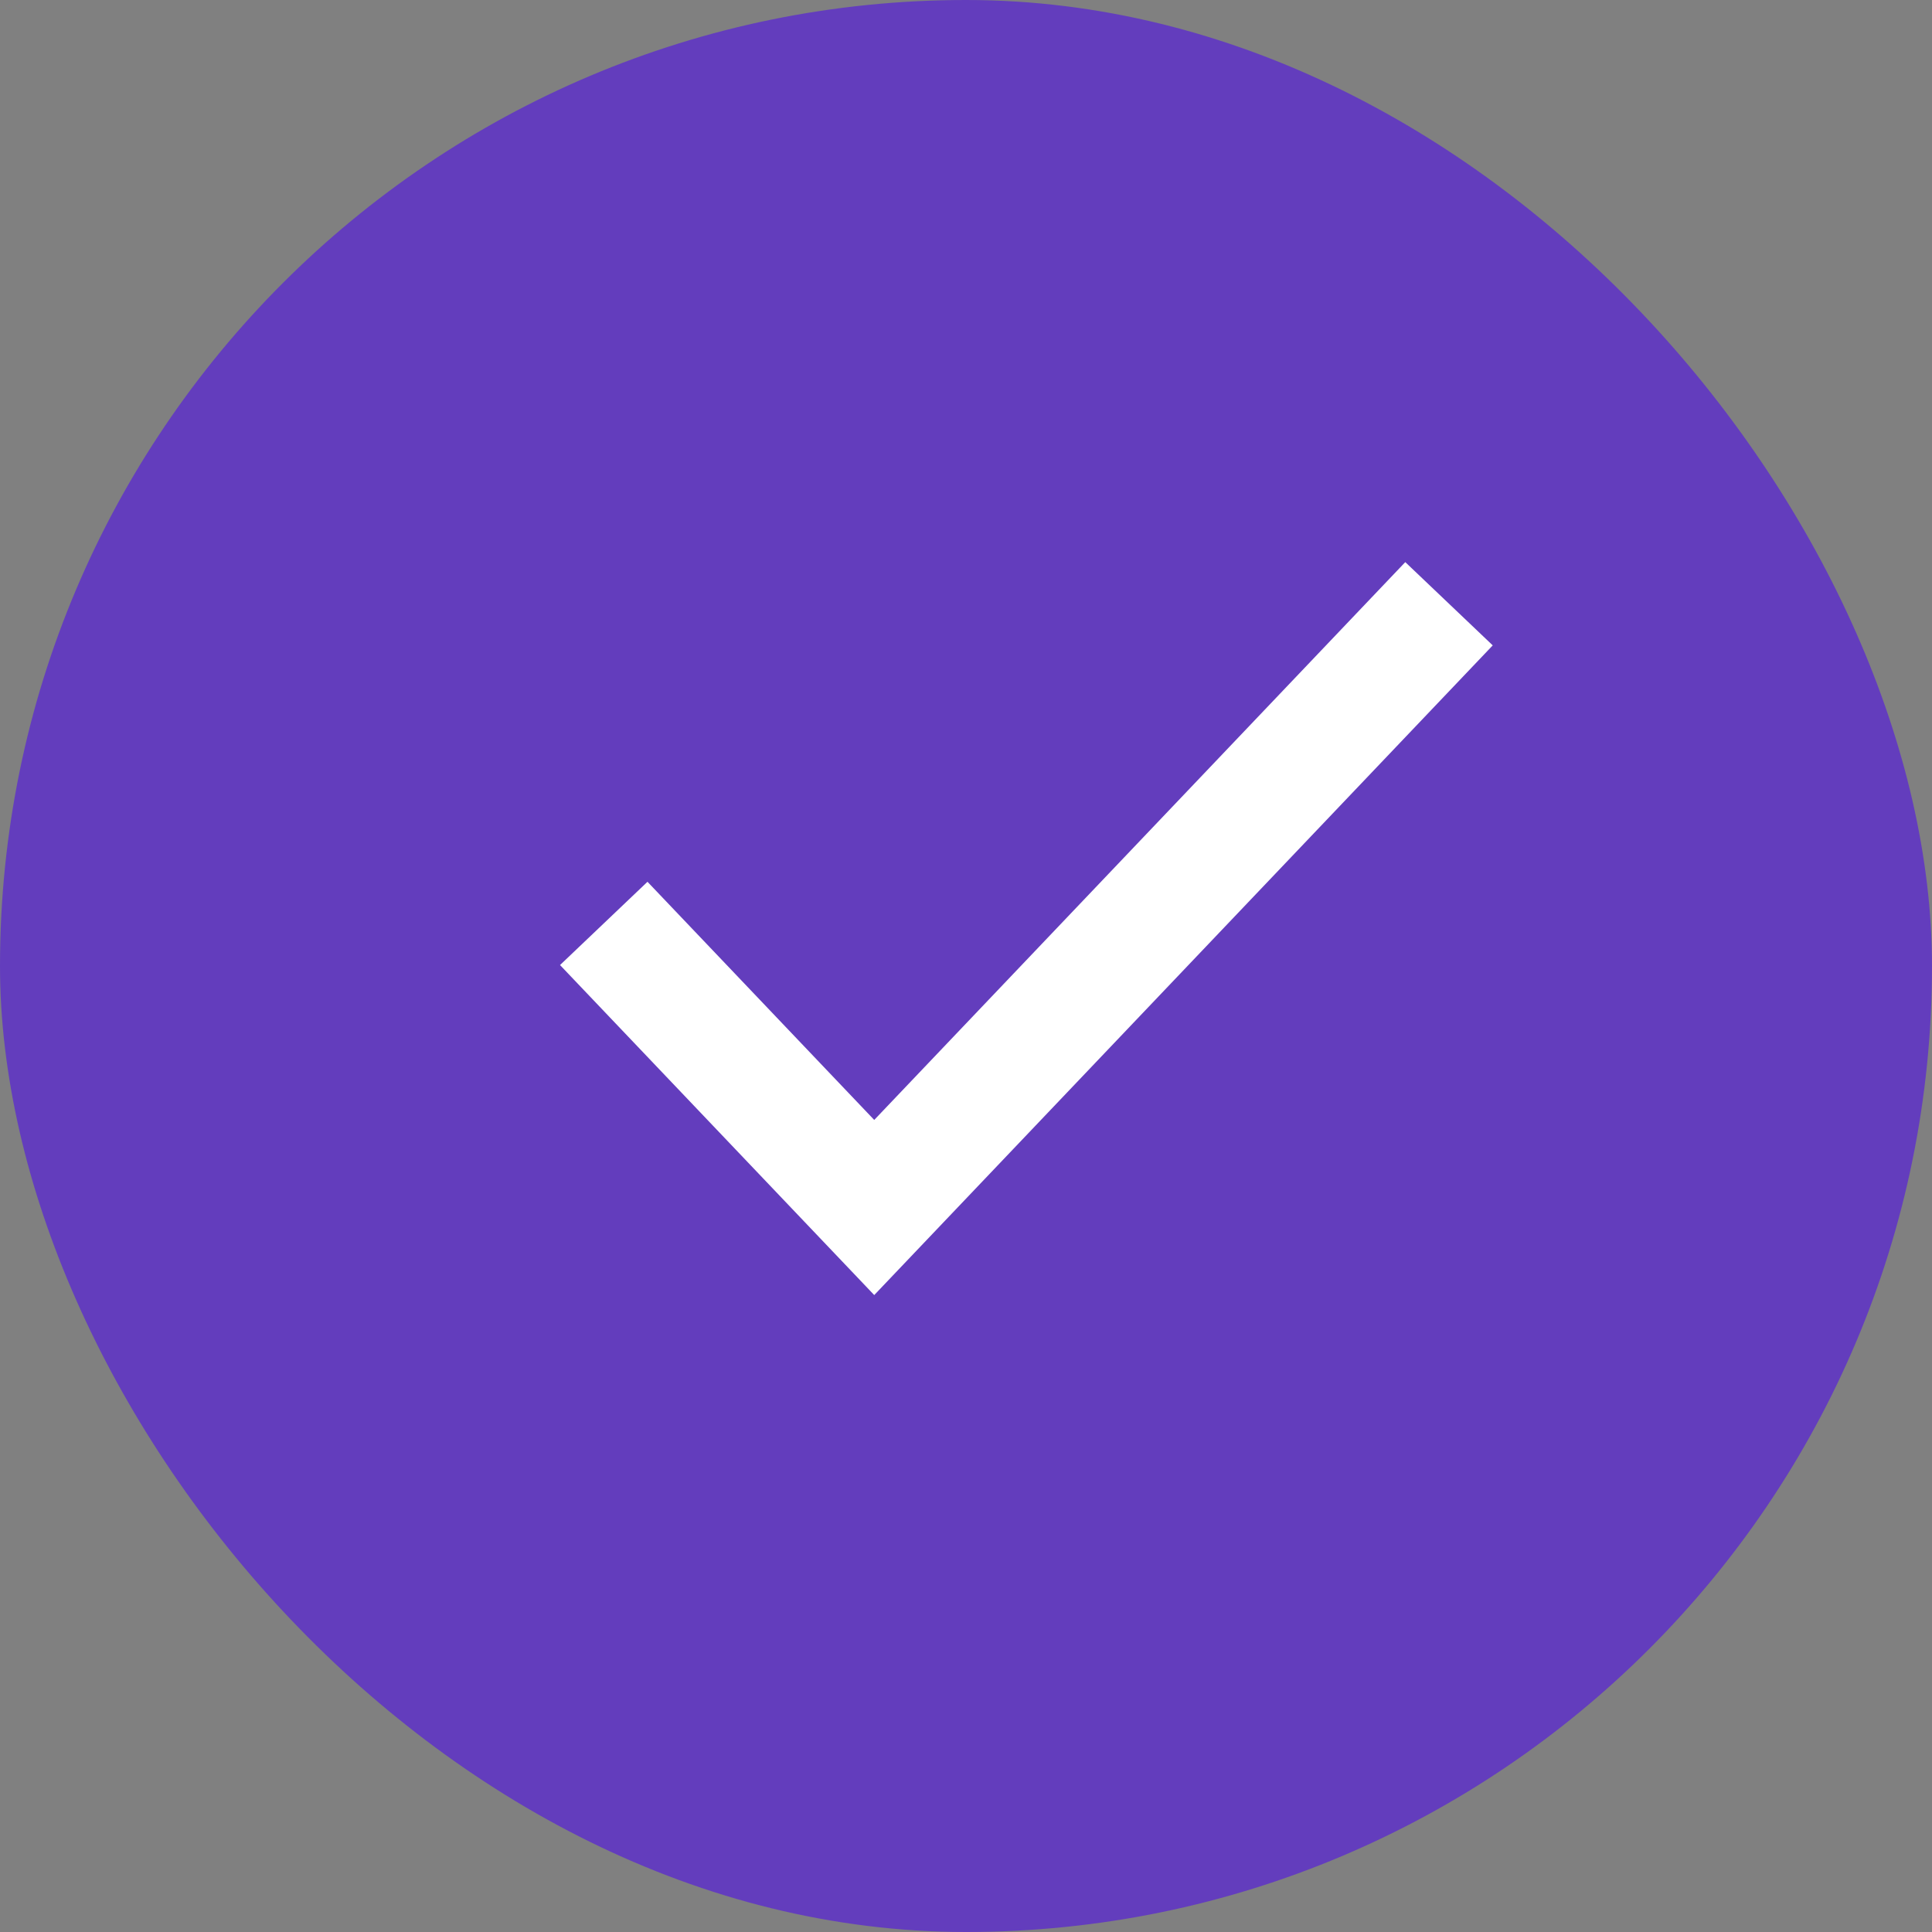
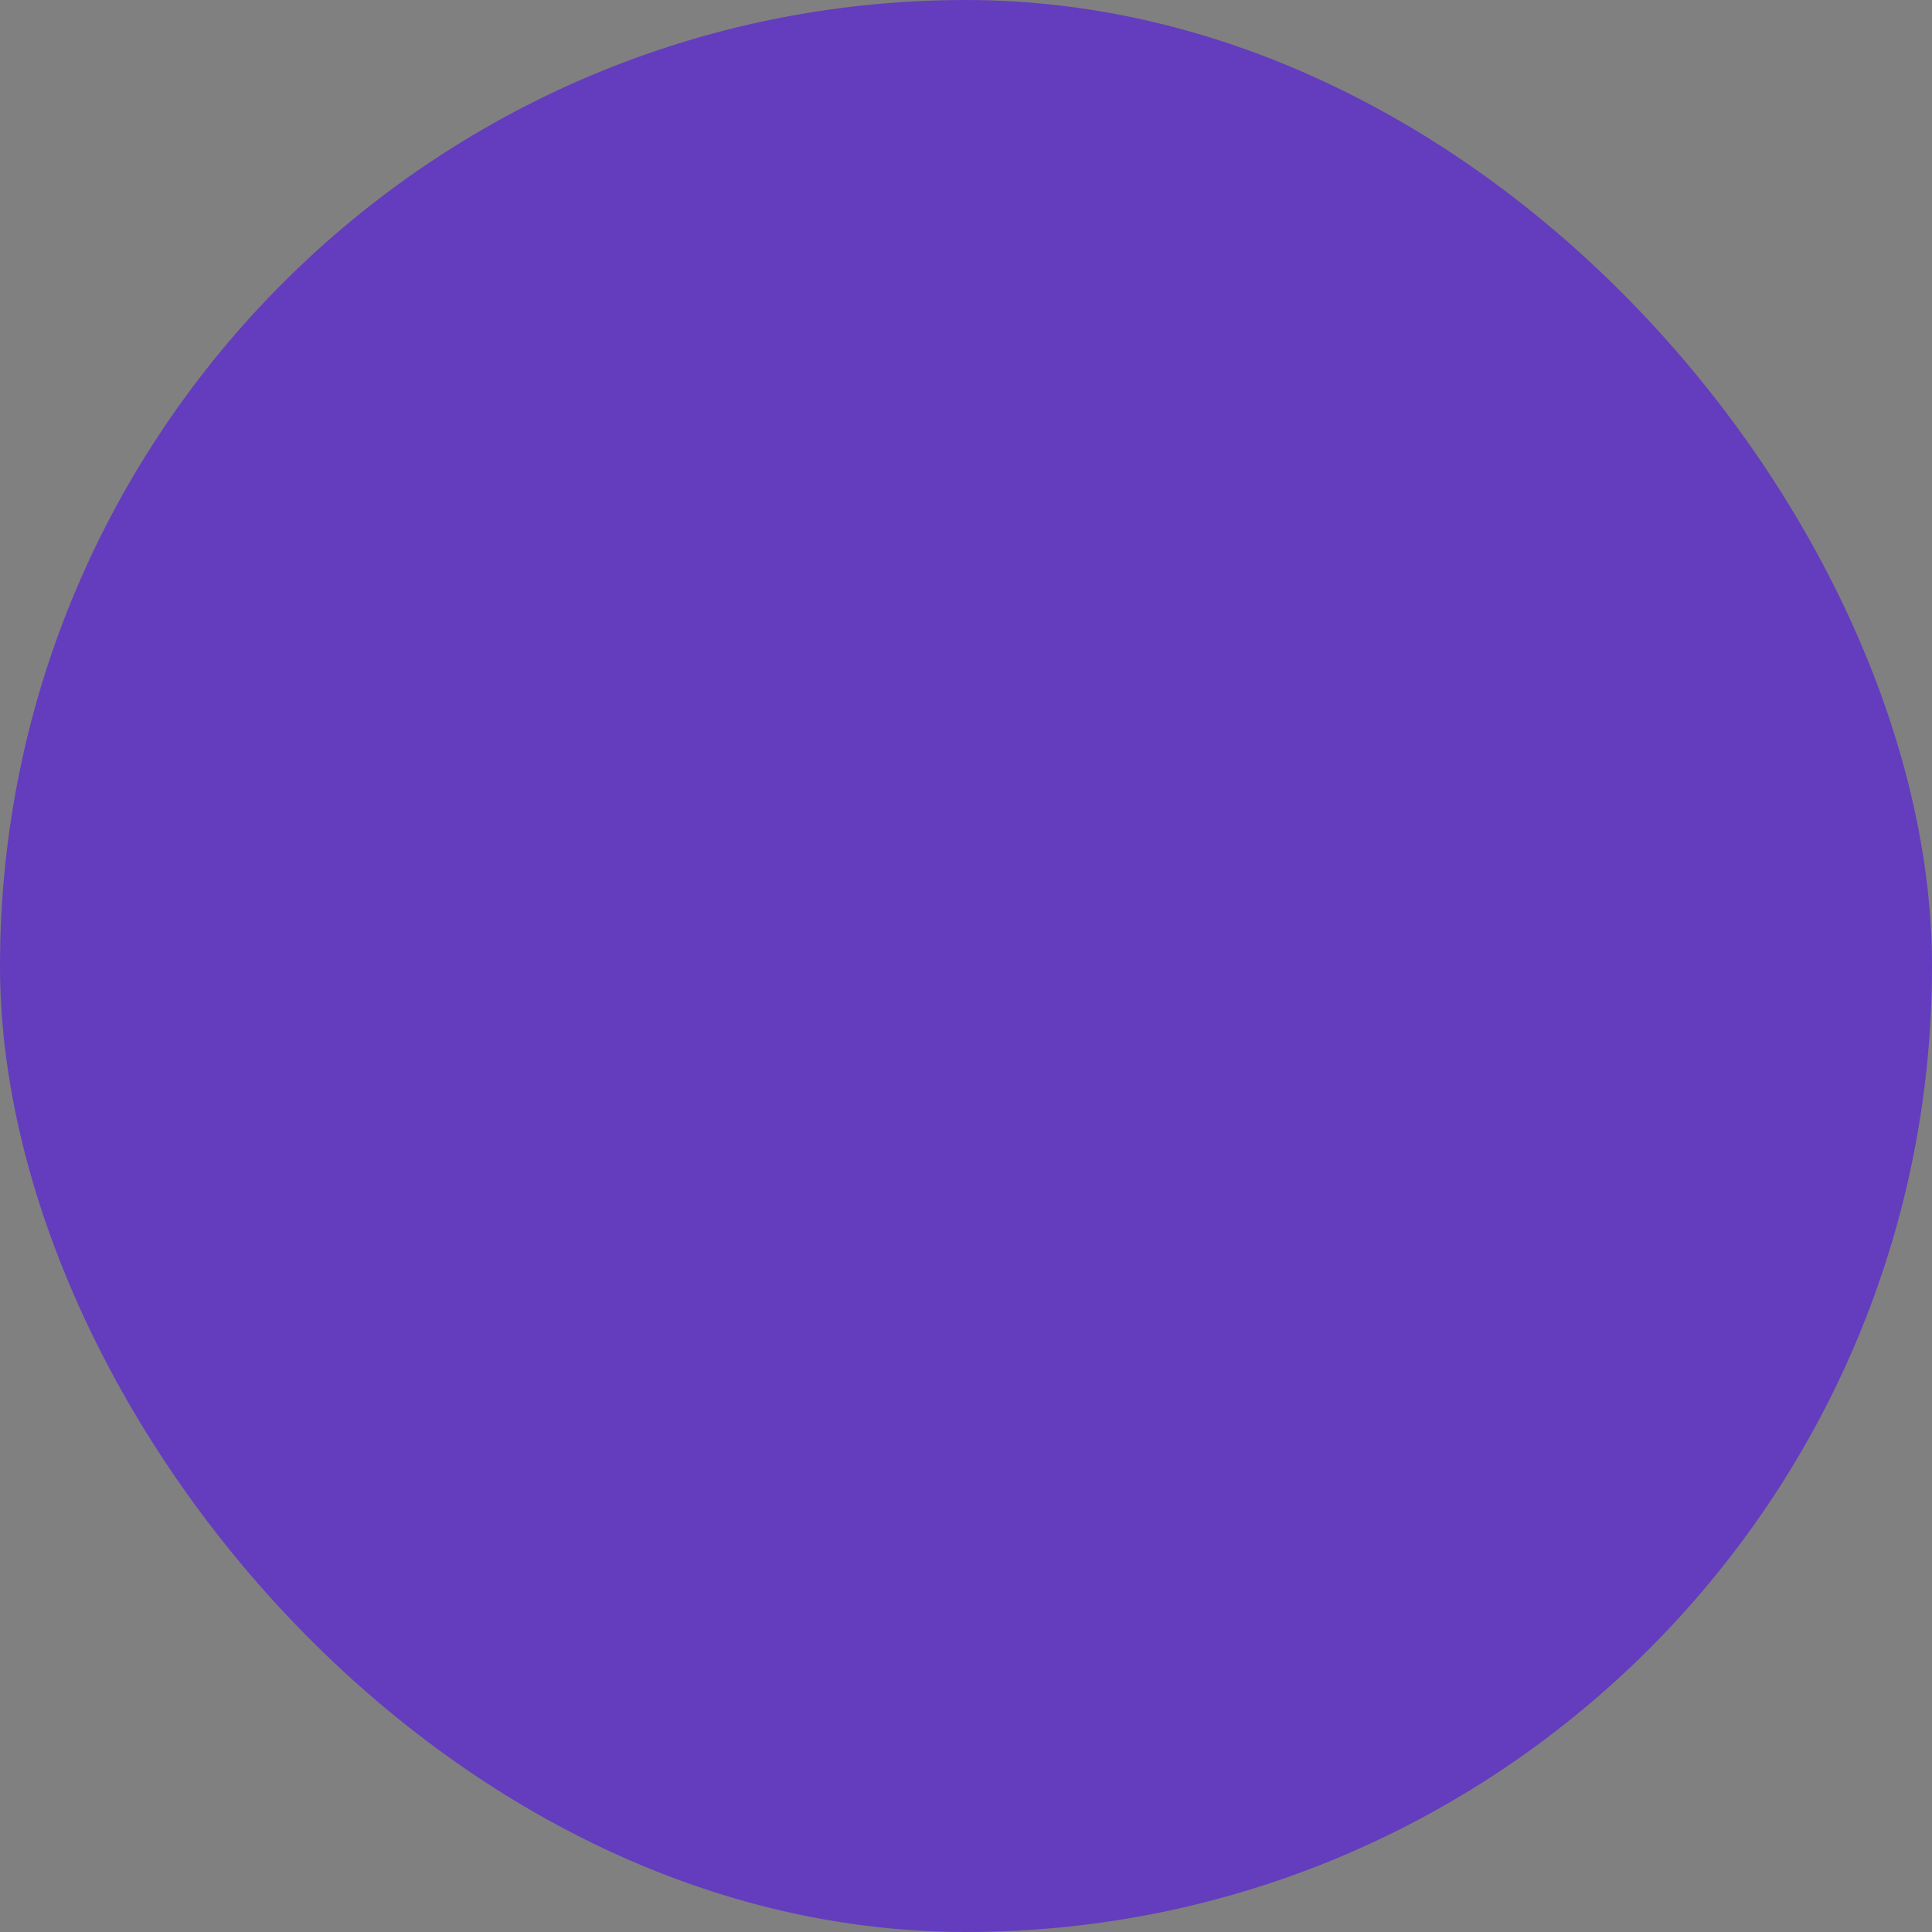
<svg xmlns="http://www.w3.org/2000/svg" width="24" height="24" viewBox="0 0 24 24" fill="none">
  <rect x="0" y="0" width="24" height="24" fill="#808080" stroke="none" />
  <rect width="24" height="24" rx="12" fill="#633DBD" />
-   <path d="M7.5 11.471L10.86 15L18 7.5" stroke="white" stroke-width="1.5" />
</svg>